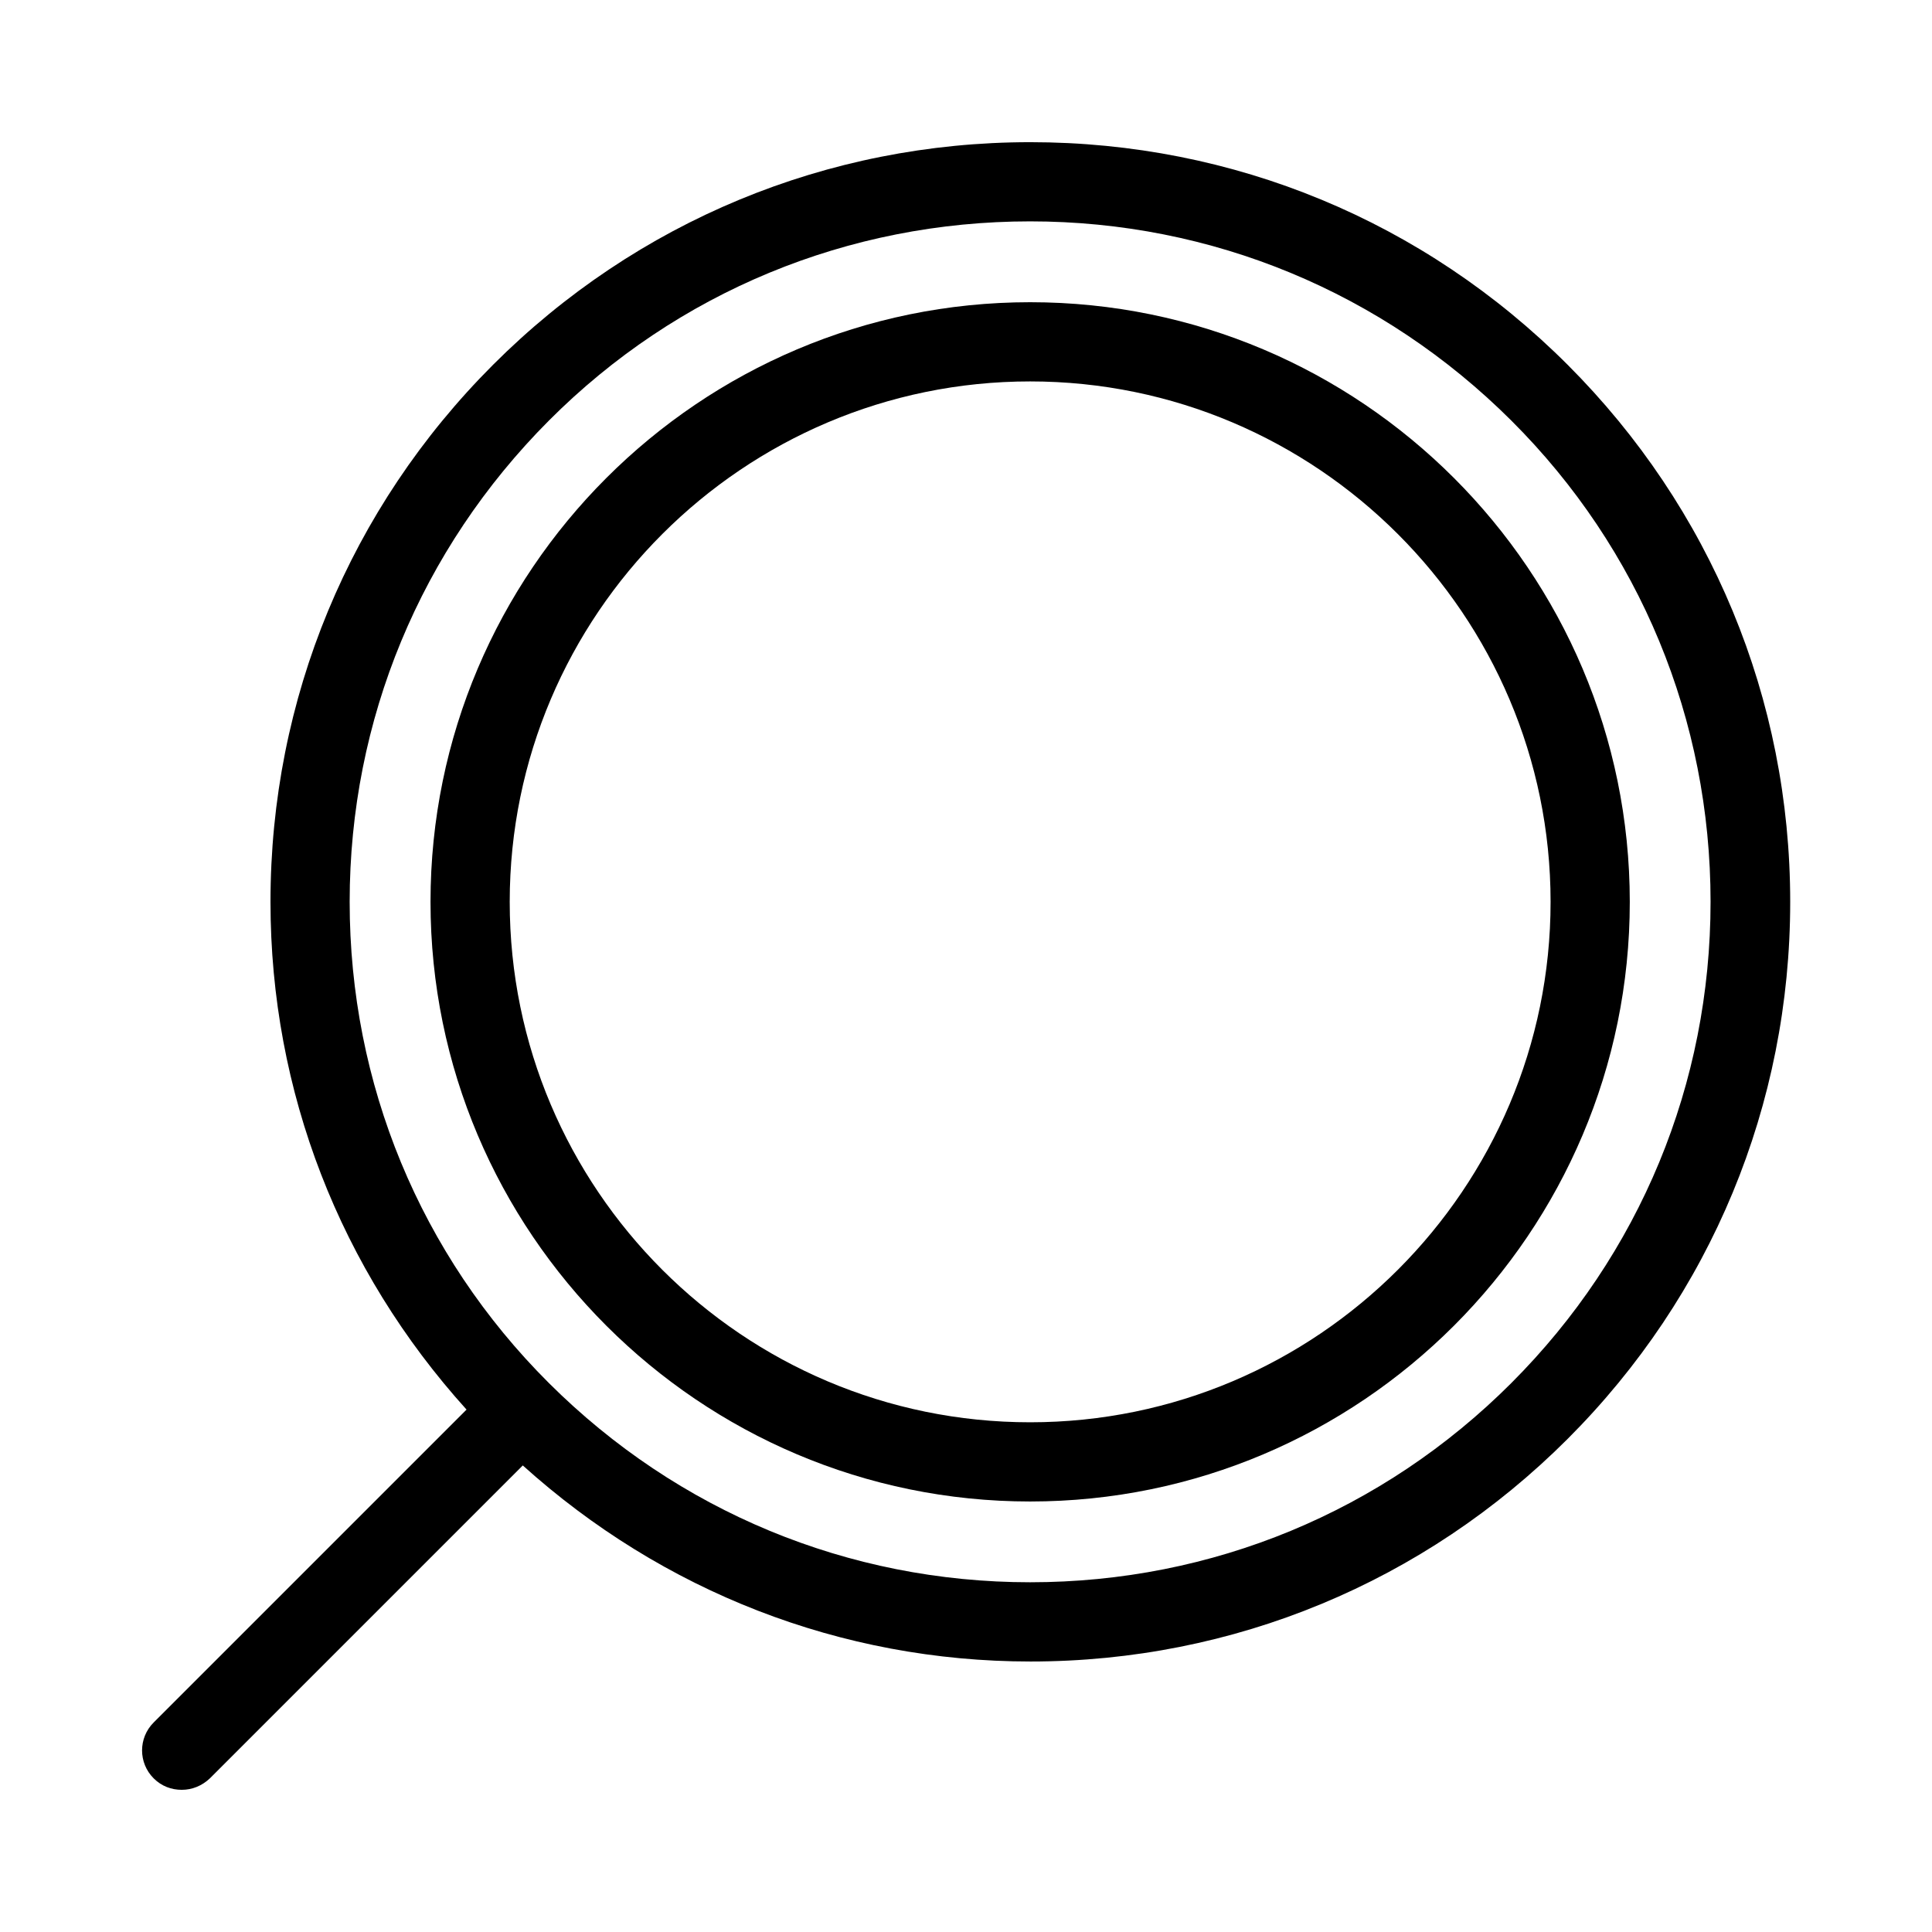
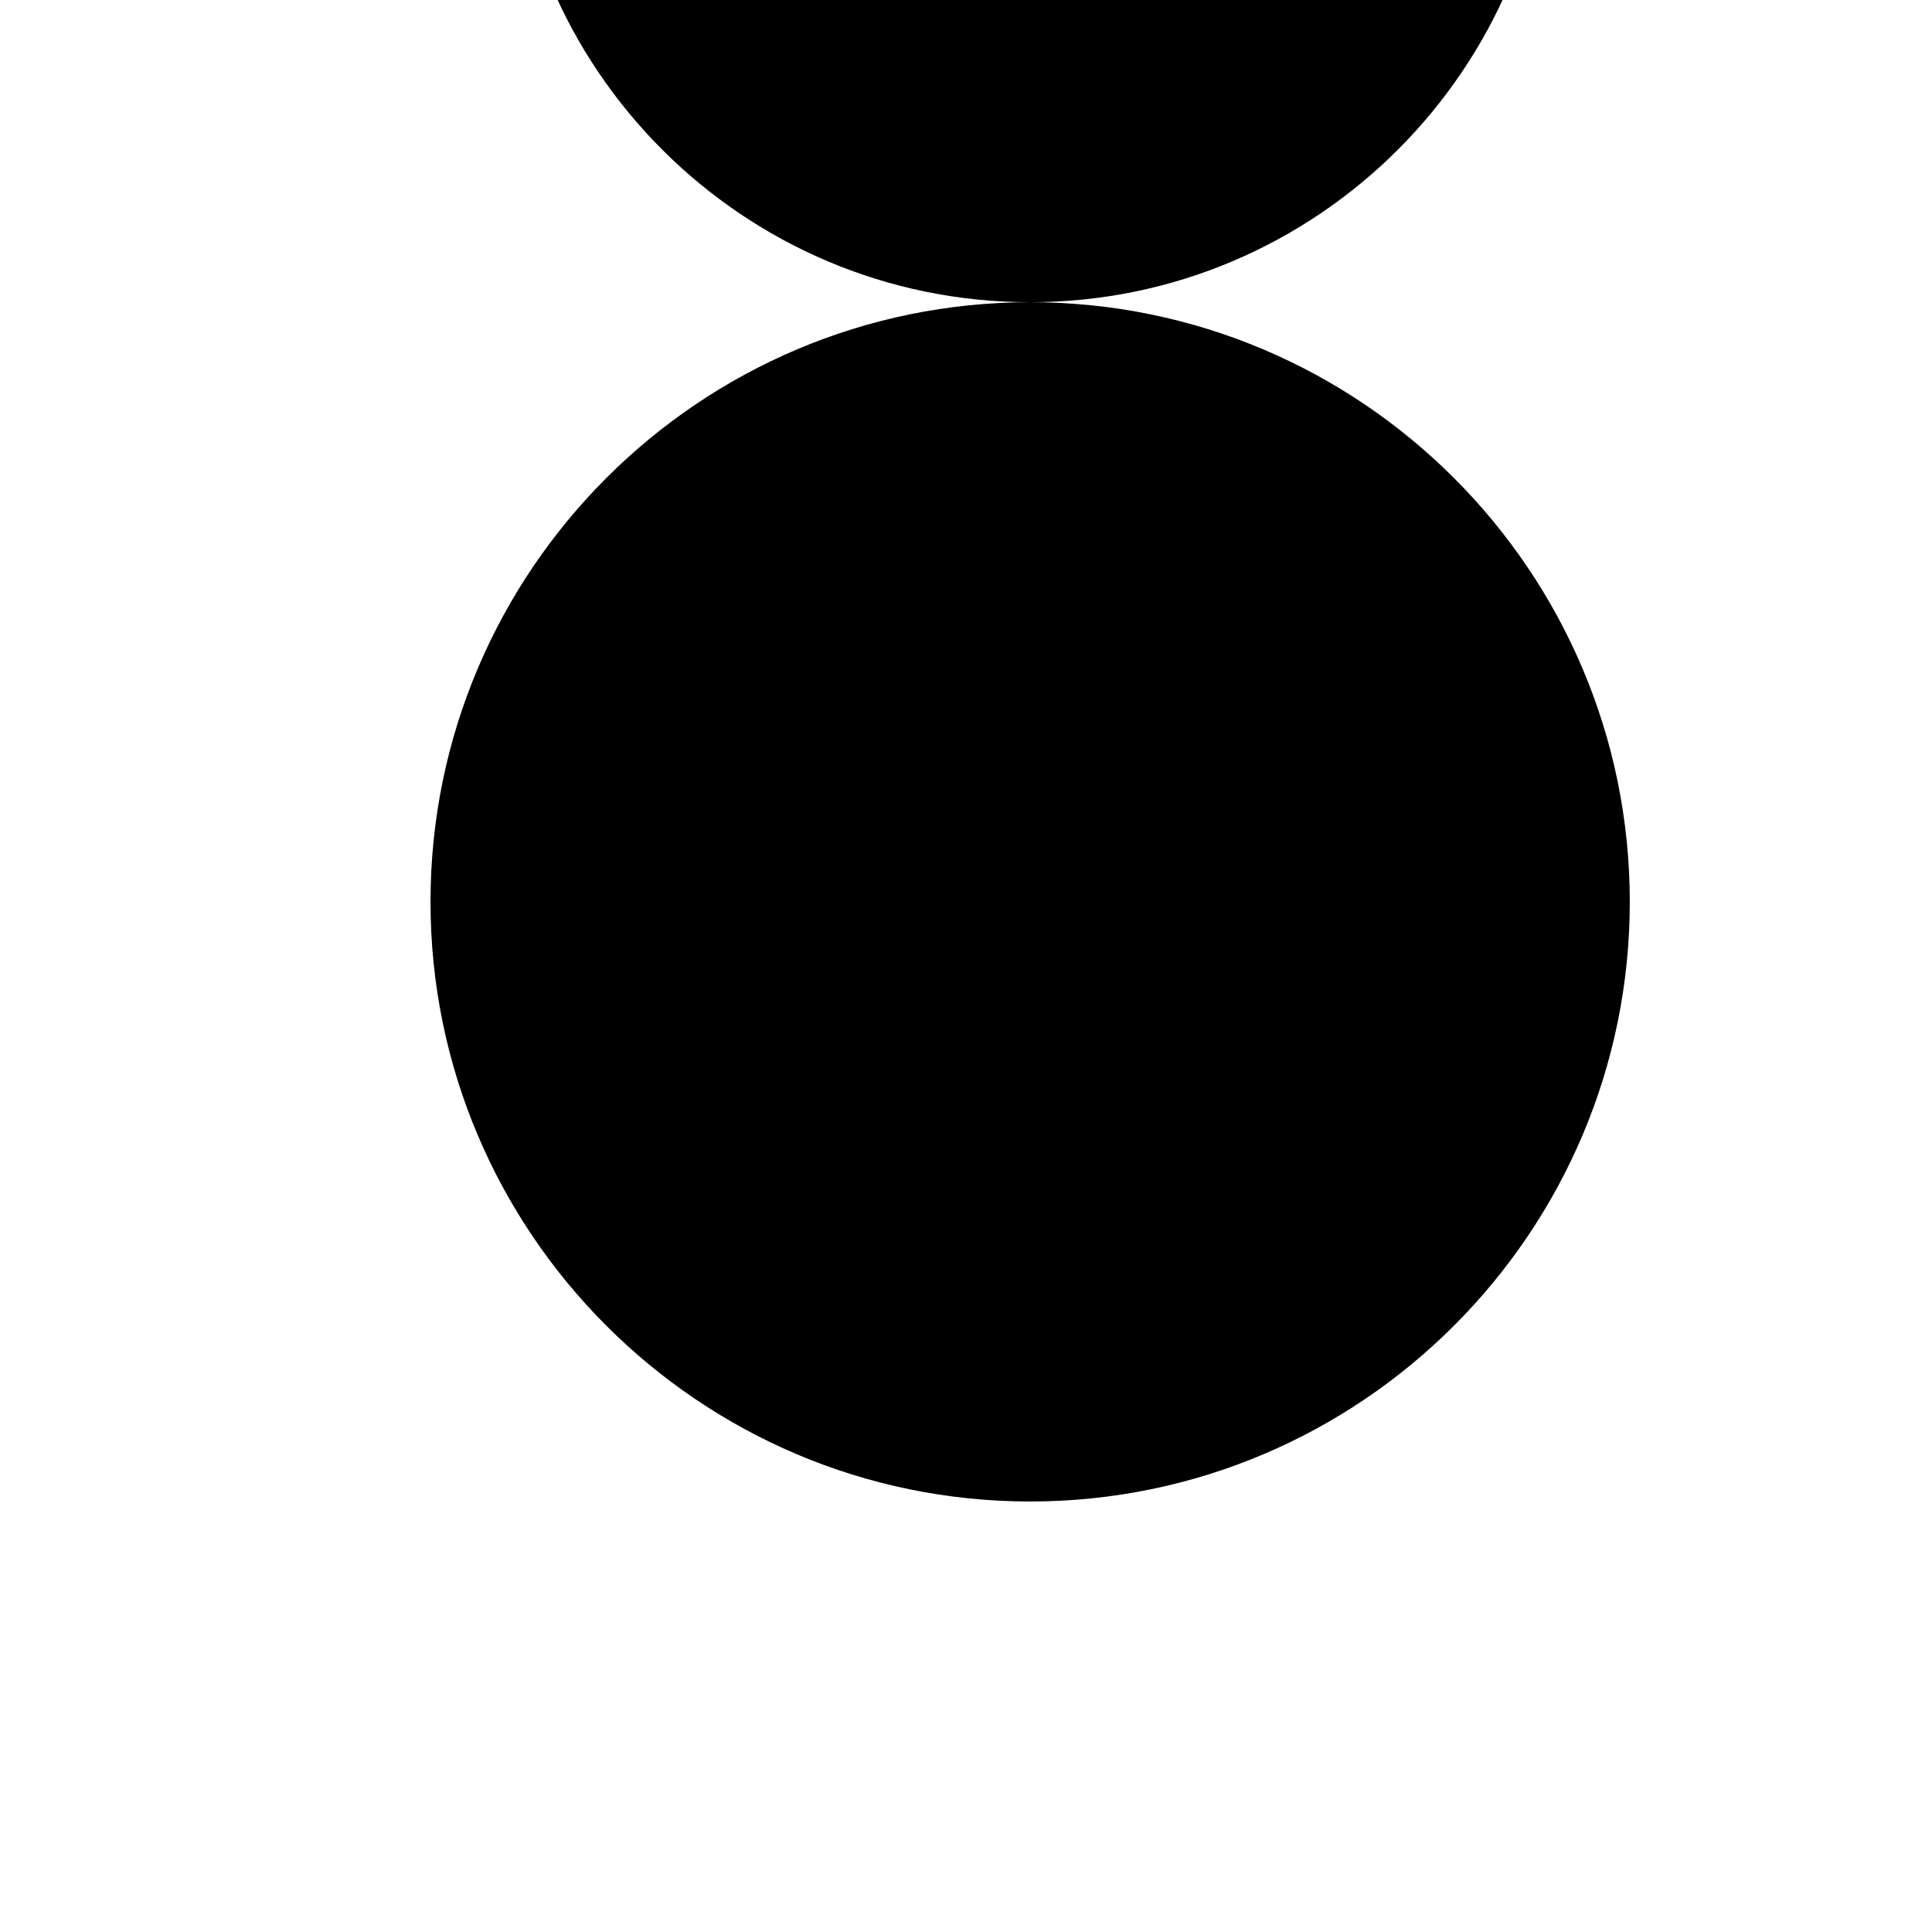
<svg xmlns="http://www.w3.org/2000/svg" fill="#000000" width="800px" height="800px" version="1.1" viewBox="144 144 512 512">
  <g>
-     <path d="m417 181.68c-53.738 0-104.33 20.992-142.33 58.988-37.996 37.996-58.988 88.586-58.988 142.33 0 50.277 18.473 97.508 51.957 134.56l-82.918 82.918c-4.094 4.094-4.094 10.707 0 14.801 2.098 2.098 4.723 3.043 7.453 3.043 2.731 0 5.352-1.051 7.453-3.043l82.918-82.918c37.051 33.379 84.281 51.957 134.56 51.957 53.738 0 104.33-20.992 142.33-58.988 37.996-37.996 58.988-88.586 58.988-142.33 0-53.738-20.992-104.33-58.988-142.33-38.105-38.102-88.59-58.988-142.43-58.988zm127.52 328.84c-34.113 34.113-79.352 52.797-127.53 52.797s-93.414-18.789-127.53-52.797c-34.113-34.008-52.797-79.352-52.797-127.53 0-48.176 18.789-93.414 52.797-127.53 34.012-34.113 79.352-52.797 127.53-52.797 48.176 0 93.414 18.789 127.53 52.797s52.797 79.352 52.797 127.53c-0.004 48.176-18.688 93.414-52.801 127.53z" />
-     <path d="m417 224.09c-87.641 0-158.91 71.27-158.91 158.91s71.27 158.91 158.91 158.91 158.91-71.27 158.91-158.91c-0.004-87.645-71.27-158.91-158.91-158.91zm0 296.83c-76.098 0-137.92-61.82-137.92-137.92s61.926-137.92 137.92-137.92c75.992 0 137.92 61.926 137.92 137.92 0 75.988-61.824 137.92-137.92 137.92z" />
+     <path d="m417 224.09c-87.641 0-158.91 71.27-158.91 158.91s71.27 158.91 158.91 158.91 158.91-71.27 158.91-158.91c-0.004-87.645-71.27-158.91-158.91-158.91zc-76.098 0-137.92-61.82-137.92-137.92s61.926-137.92 137.92-137.92c75.992 0 137.92 61.926 137.92 137.92 0 75.988-61.824 137.92-137.92 137.92z" />
  </g>
</svg>